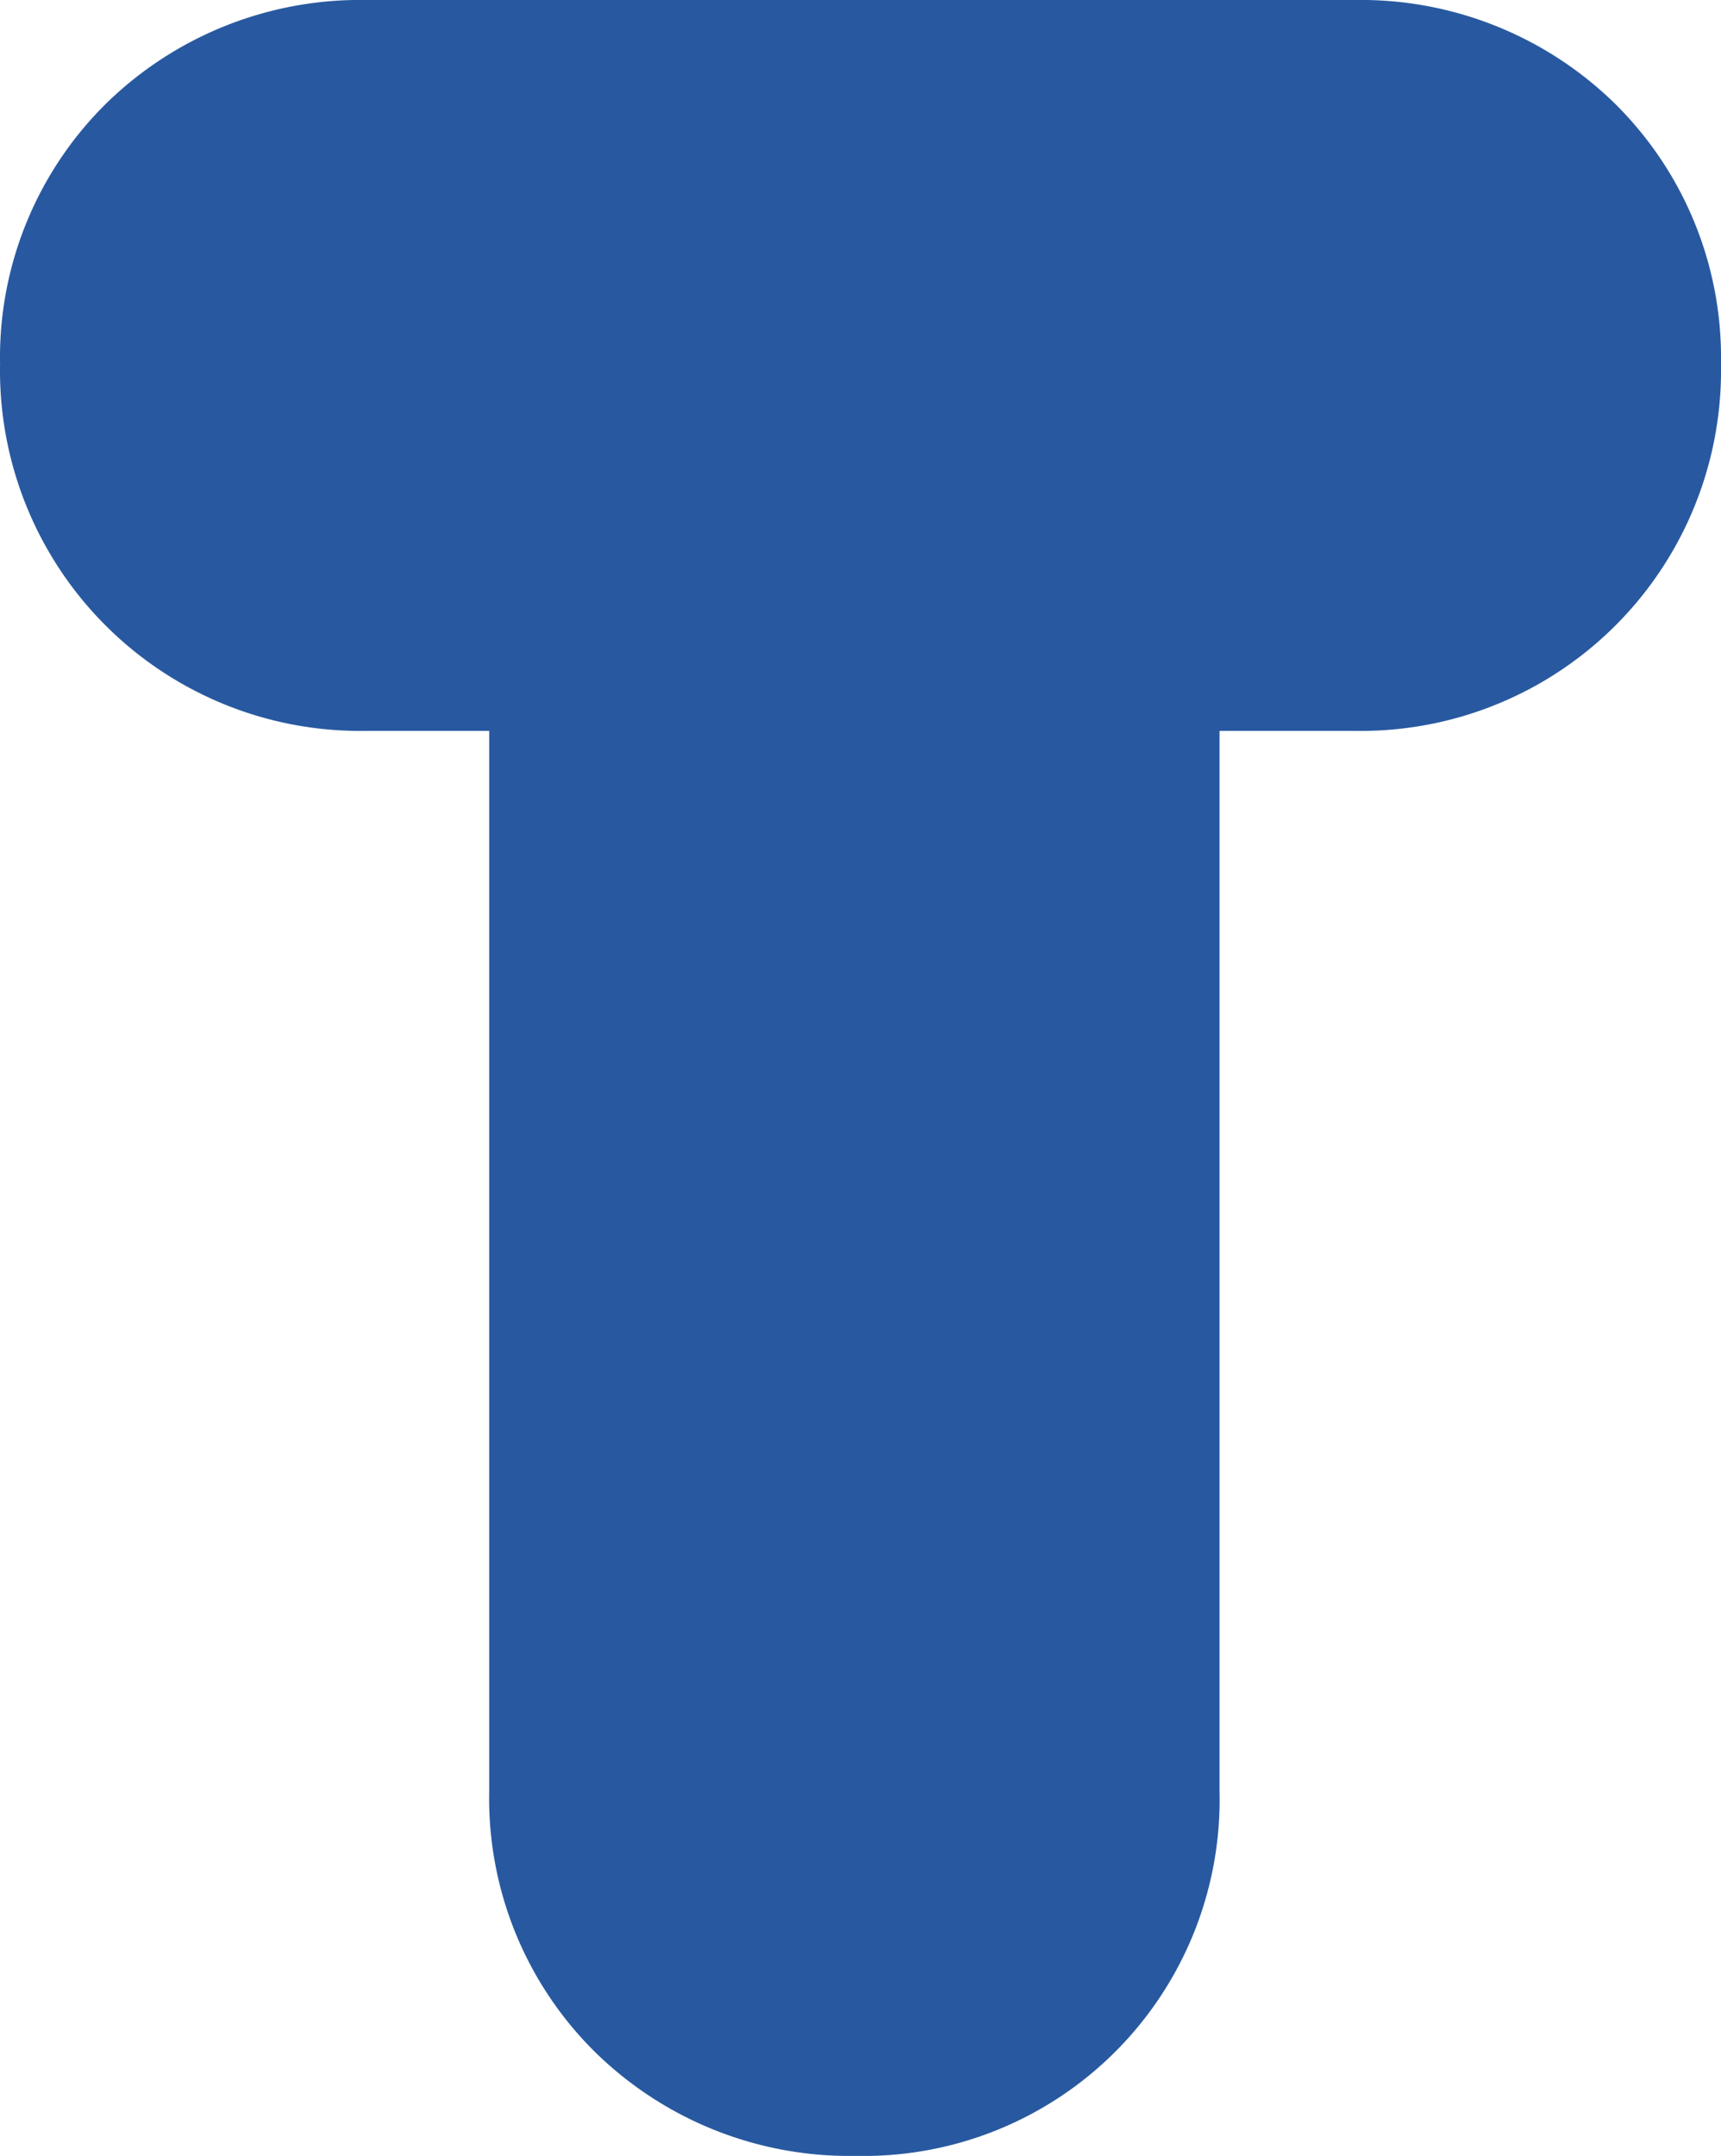
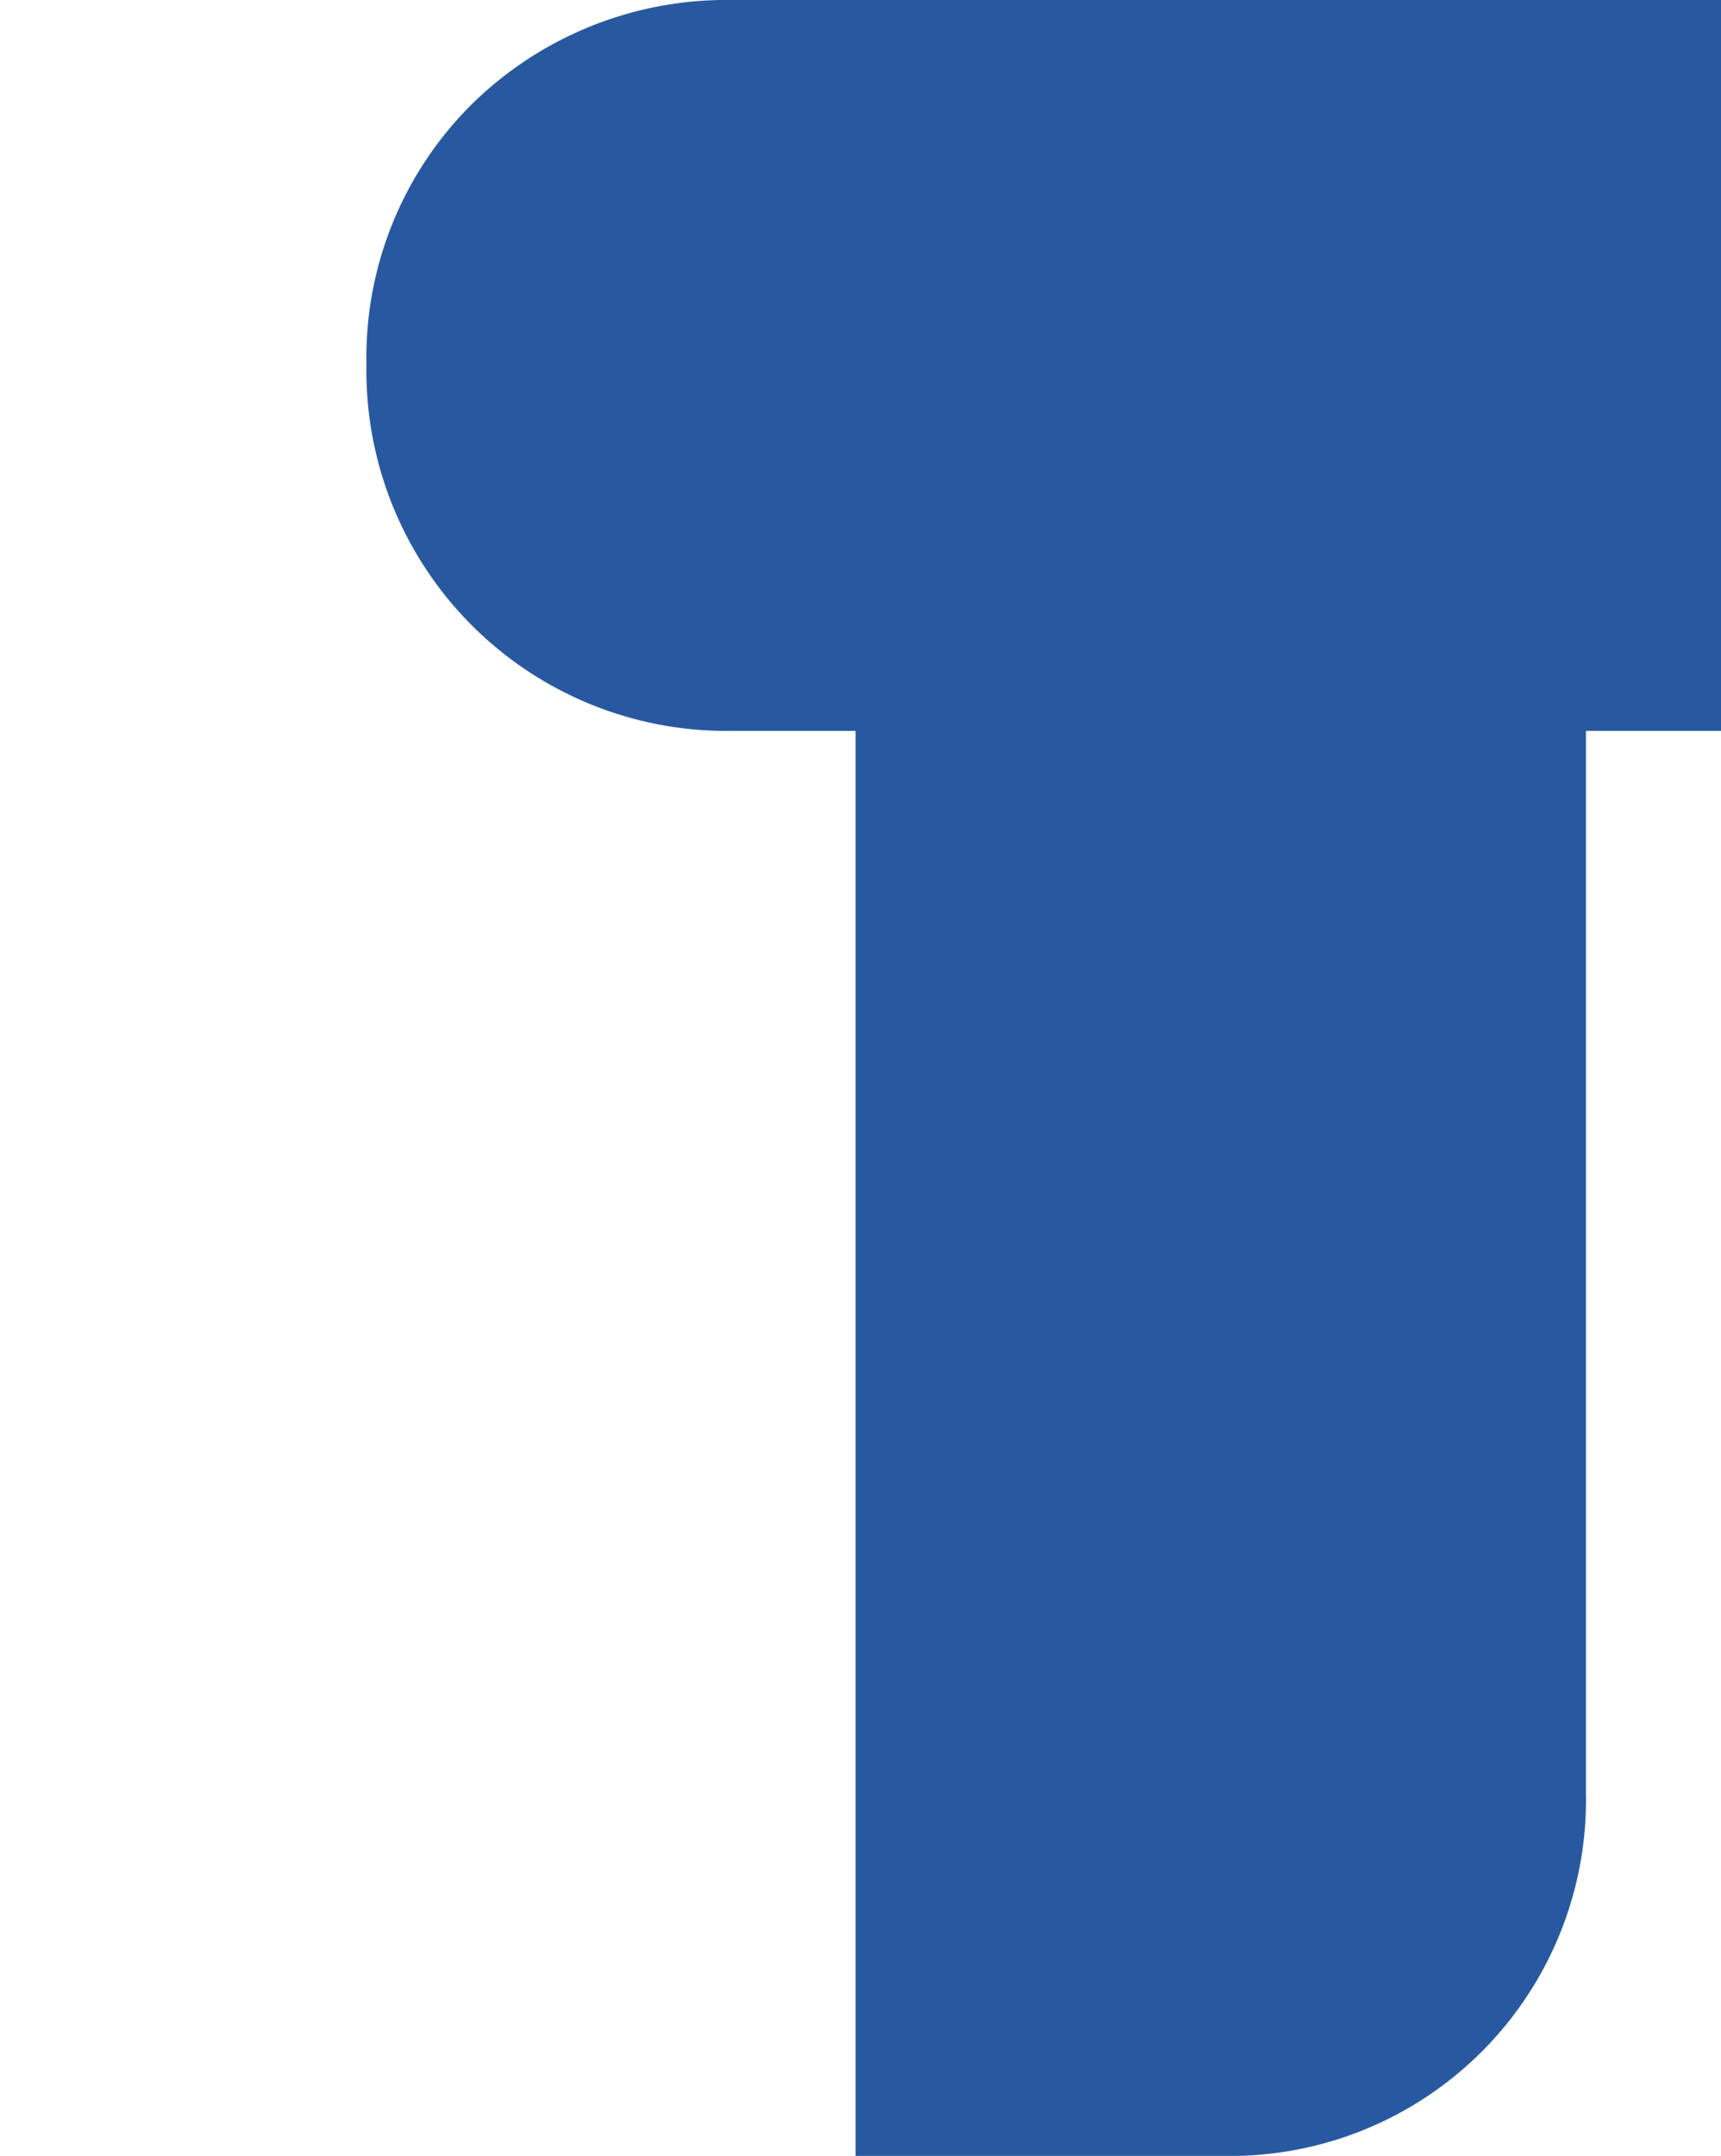
<svg xmlns="http://www.w3.org/2000/svg" width="108.365" height="135.666" viewBox="0 0 108.365 135.666">
-   <path id="パス_10915" data-name="パス 10915" d="M508.99,461.542a22.86,22.86,0,0,1-16.37-6.5,22.429,22.429,0,0,1-6.7-16.422V371.868h-7.726a22.676,22.676,0,0,1-23.074-23.074,22.446,22.446,0,0,1,6.7-16.423,22.866,22.866,0,0,1,16.37-6.495h62.217a22.878,22.878,0,0,1,16.366,6.491,22.455,22.455,0,0,1,6.708,16.427,22.676,22.676,0,0,1-23.074,23.074h-8.5v66.756a22.417,22.417,0,0,1-22.918,22.918" transform="translate(-455.117 -325.876)" fill="#2859a0" />
+   <path id="パス_10915" data-name="パス 10915" d="M508.99,461.542V371.868h-7.726a22.676,22.676,0,0,1-23.074-23.074,22.446,22.446,0,0,1,6.7-16.423,22.866,22.866,0,0,1,16.37-6.495h62.217a22.878,22.878,0,0,1,16.366,6.491,22.455,22.455,0,0,1,6.708,16.427,22.676,22.676,0,0,1-23.074,23.074h-8.5v66.756a22.417,22.417,0,0,1-22.918,22.918" transform="translate(-455.117 -325.876)" fill="#2859a0" />
</svg>